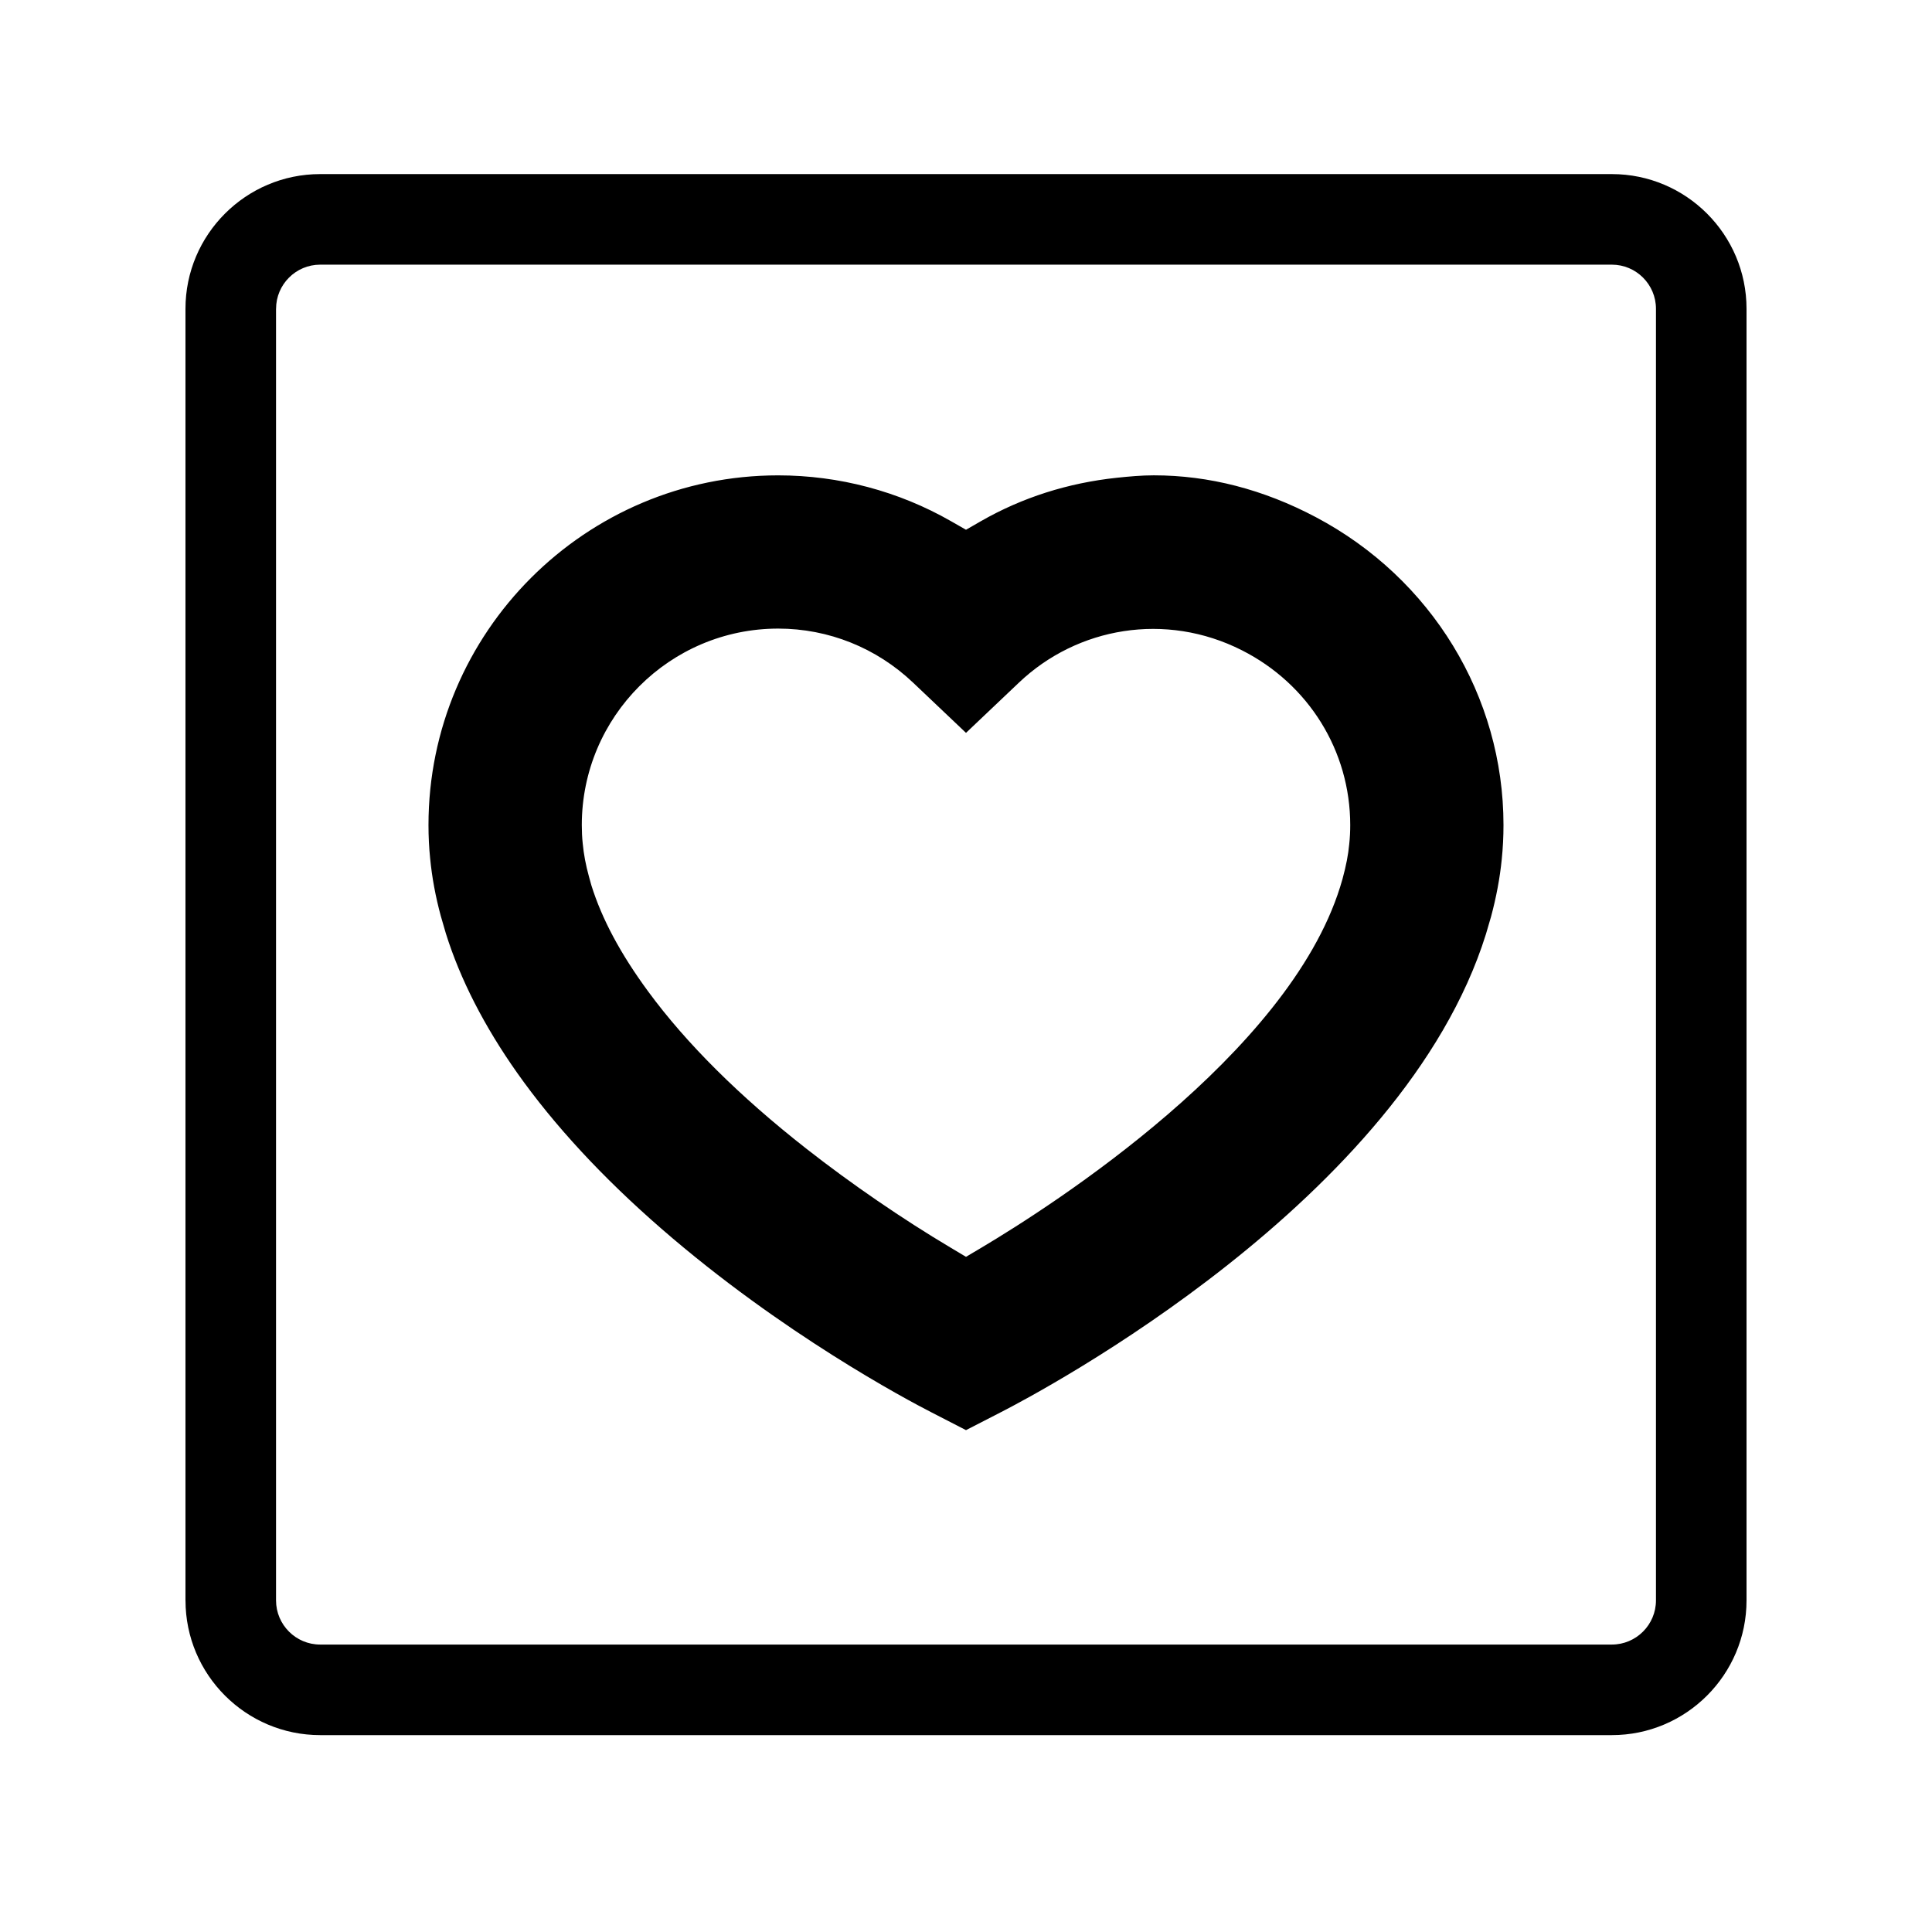
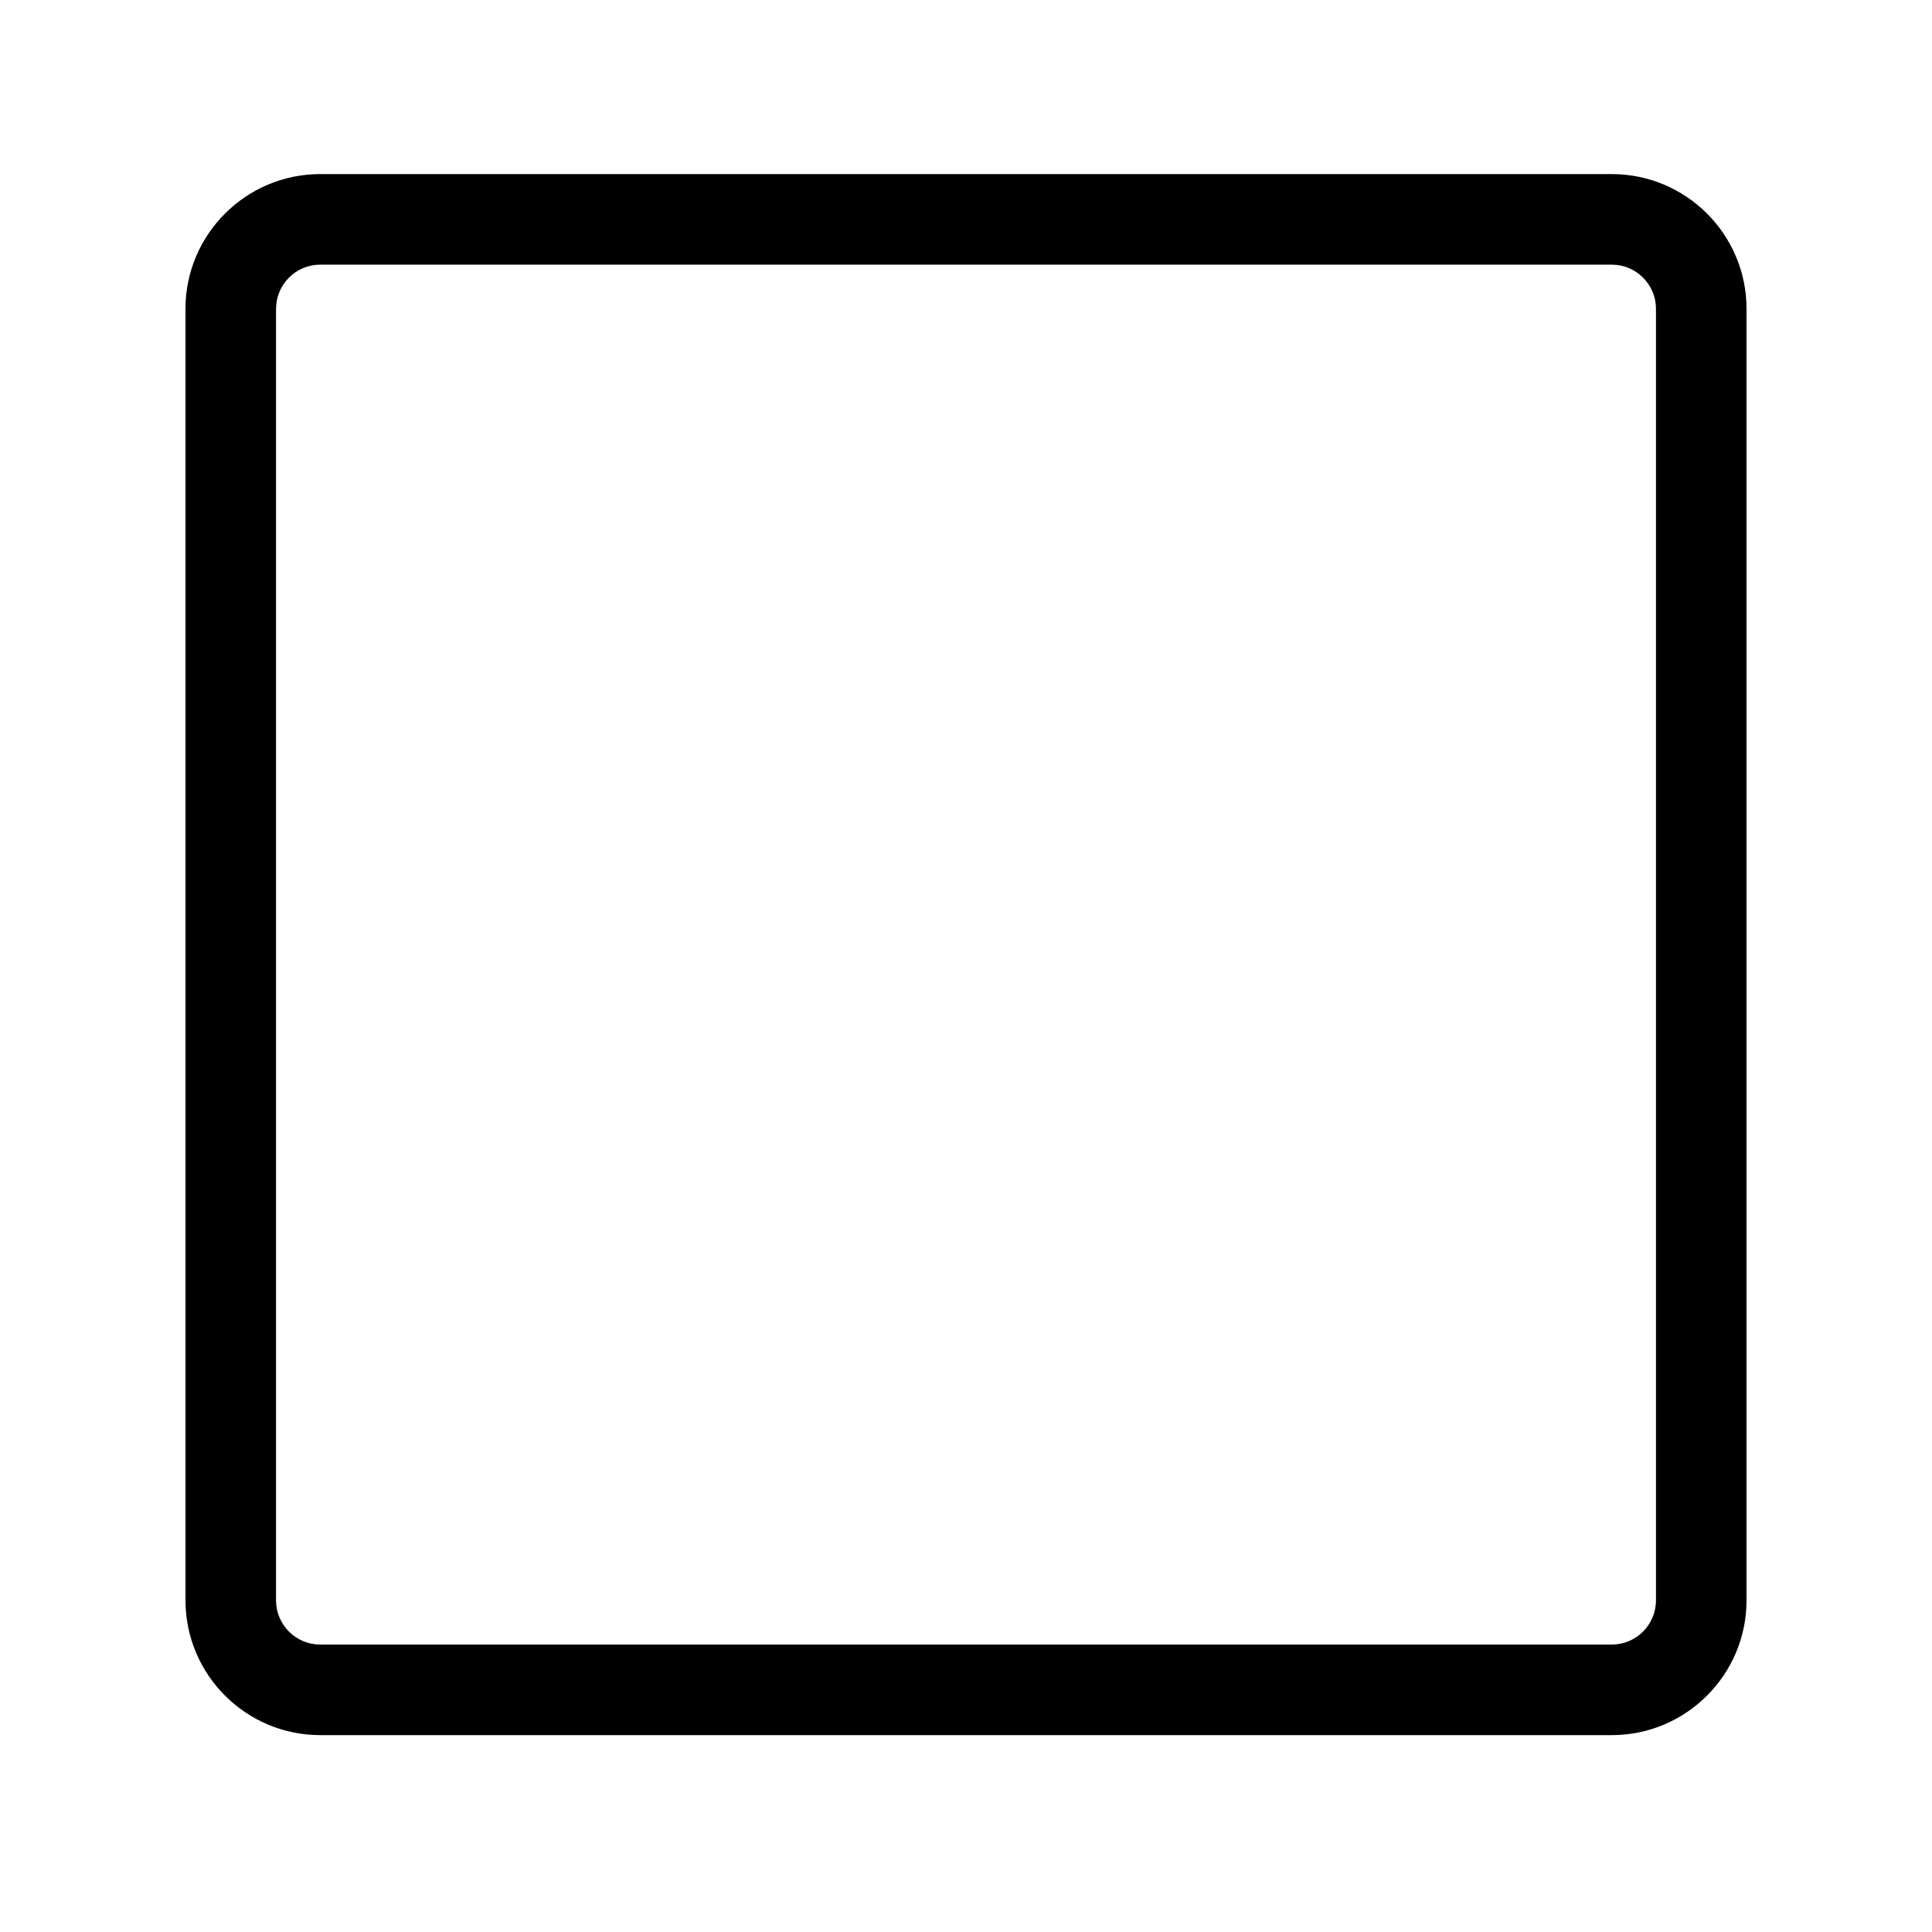
<svg xmlns="http://www.w3.org/2000/svg" version="1.1" id="Layer_1" x="0px" y="0px" width="64px" height="64px" viewBox="0 0 64 64" style="enable-background:new 0 0 64 64;" xml:space="preserve">
  <g>
-     <path d="M14.603,30.348l0.167,0.574c0.472,1.51,1.269,3.07,2.364,4.621c1.223,1.731,2.83,3.468,4.777,5.16   c3.995,3.473,8.141,5.671,8.931,6.076L32,47.375l1.158-0.595c1.355-0.694,13.316-7.032,16.065-15.834l0.17-0.581   c0.17-0.63,0.292-1.273,0.354-1.895c0.039-0.378,0.058-0.759,0.058-1.14c0-4.262-2.381-8.17-6.215-10.198   c-1.737-0.92-3.543-1.386-5.368-1.386c-0.411,0-0.83,0.039-1.222,0.08c-1.623,0.172-3.138,0.655-4.503,1.437L32,17.549   l-0.497-0.284c-1.734-0.993-3.714-1.518-5.726-1.518c-6.387,0-11.583,5.196-11.583,11.584c0,0.38,0.019,0.759,0.055,1.104   C14.309,29.06,14.427,29.701,14.603,30.348z M25.778,20.823c1.669,0,3.258,0.638,4.474,1.795L32,24.277l1.749-1.66   c1.938-1.845,4.866-2.354,7.39-1.076c2.214,1.12,3.589,3.339,3.589,5.79c0,0.207-0.009,0.415-0.034,0.642   c-0.032,0.342-0.101,0.7-0.222,1.145l-0.078,0.262c-1.737,5.563-9.534,10.554-11.883,11.951L32,41.634l-0.511-0.305   c-1.589-0.945-3.284-2.107-4.771-3.272c-2.216-1.735-3.981-3.49-5.247-5.214c-0.916-1.247-1.531-2.396-1.881-3.516l-0.079-0.284   c-0.108-0.393-0.174-0.744-0.208-1.105c-0.021-0.192-0.03-0.4-0.03-0.607C19.272,23.742,22.19,20.823,25.778,20.823z" />
    <path d="M6.145,53.015c0,2.461,2.001,4.463,4.462,4.463h42.787c2.46,0,4.462-2.002,4.462-4.463V10.229   c0-2.46-2.001-4.462-4.462-4.462H10.606c-2.46,0-4.462,2.002-4.462,4.462V53.015z M9.145,10.229c0-0.806,0.656-1.462,1.462-1.462   h42.787c0.806,0,1.462,0.656,1.462,1.462v42.786c0,0.807-0.656,1.463-1.462,1.463H10.606c-0.806,0-1.462-0.656-1.462-1.463V10.229z   " />
  </g>
</svg>